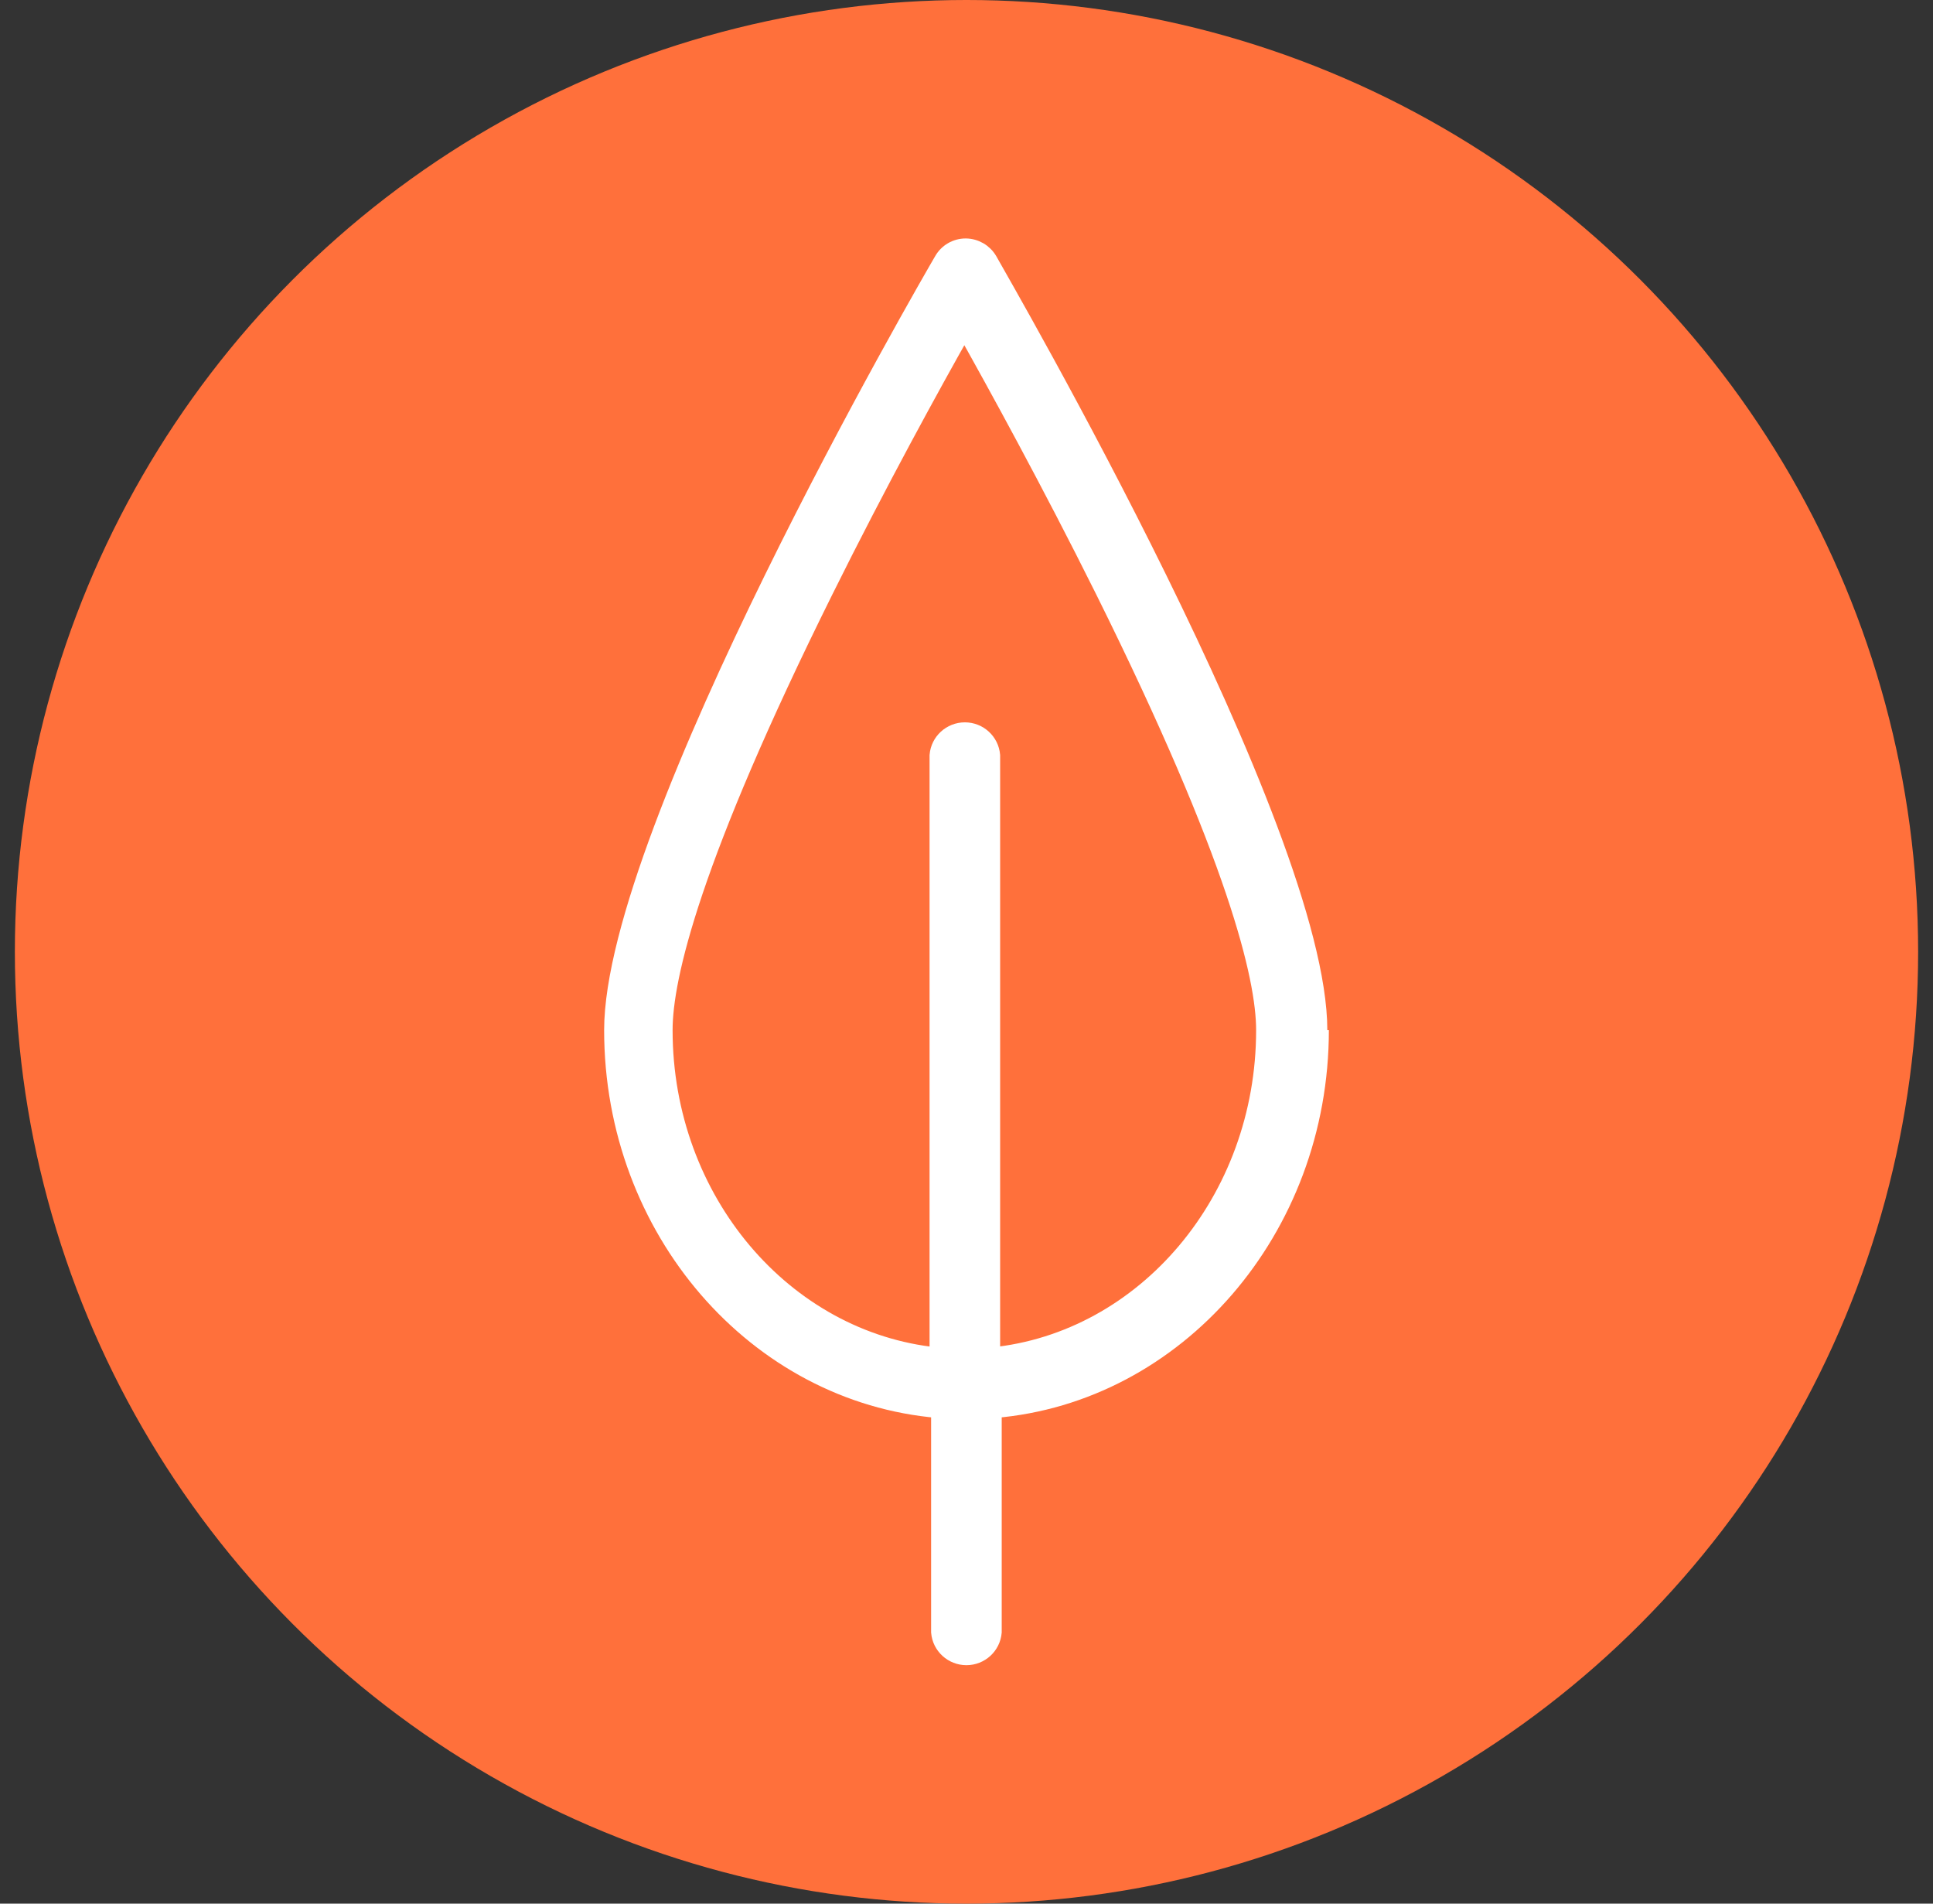
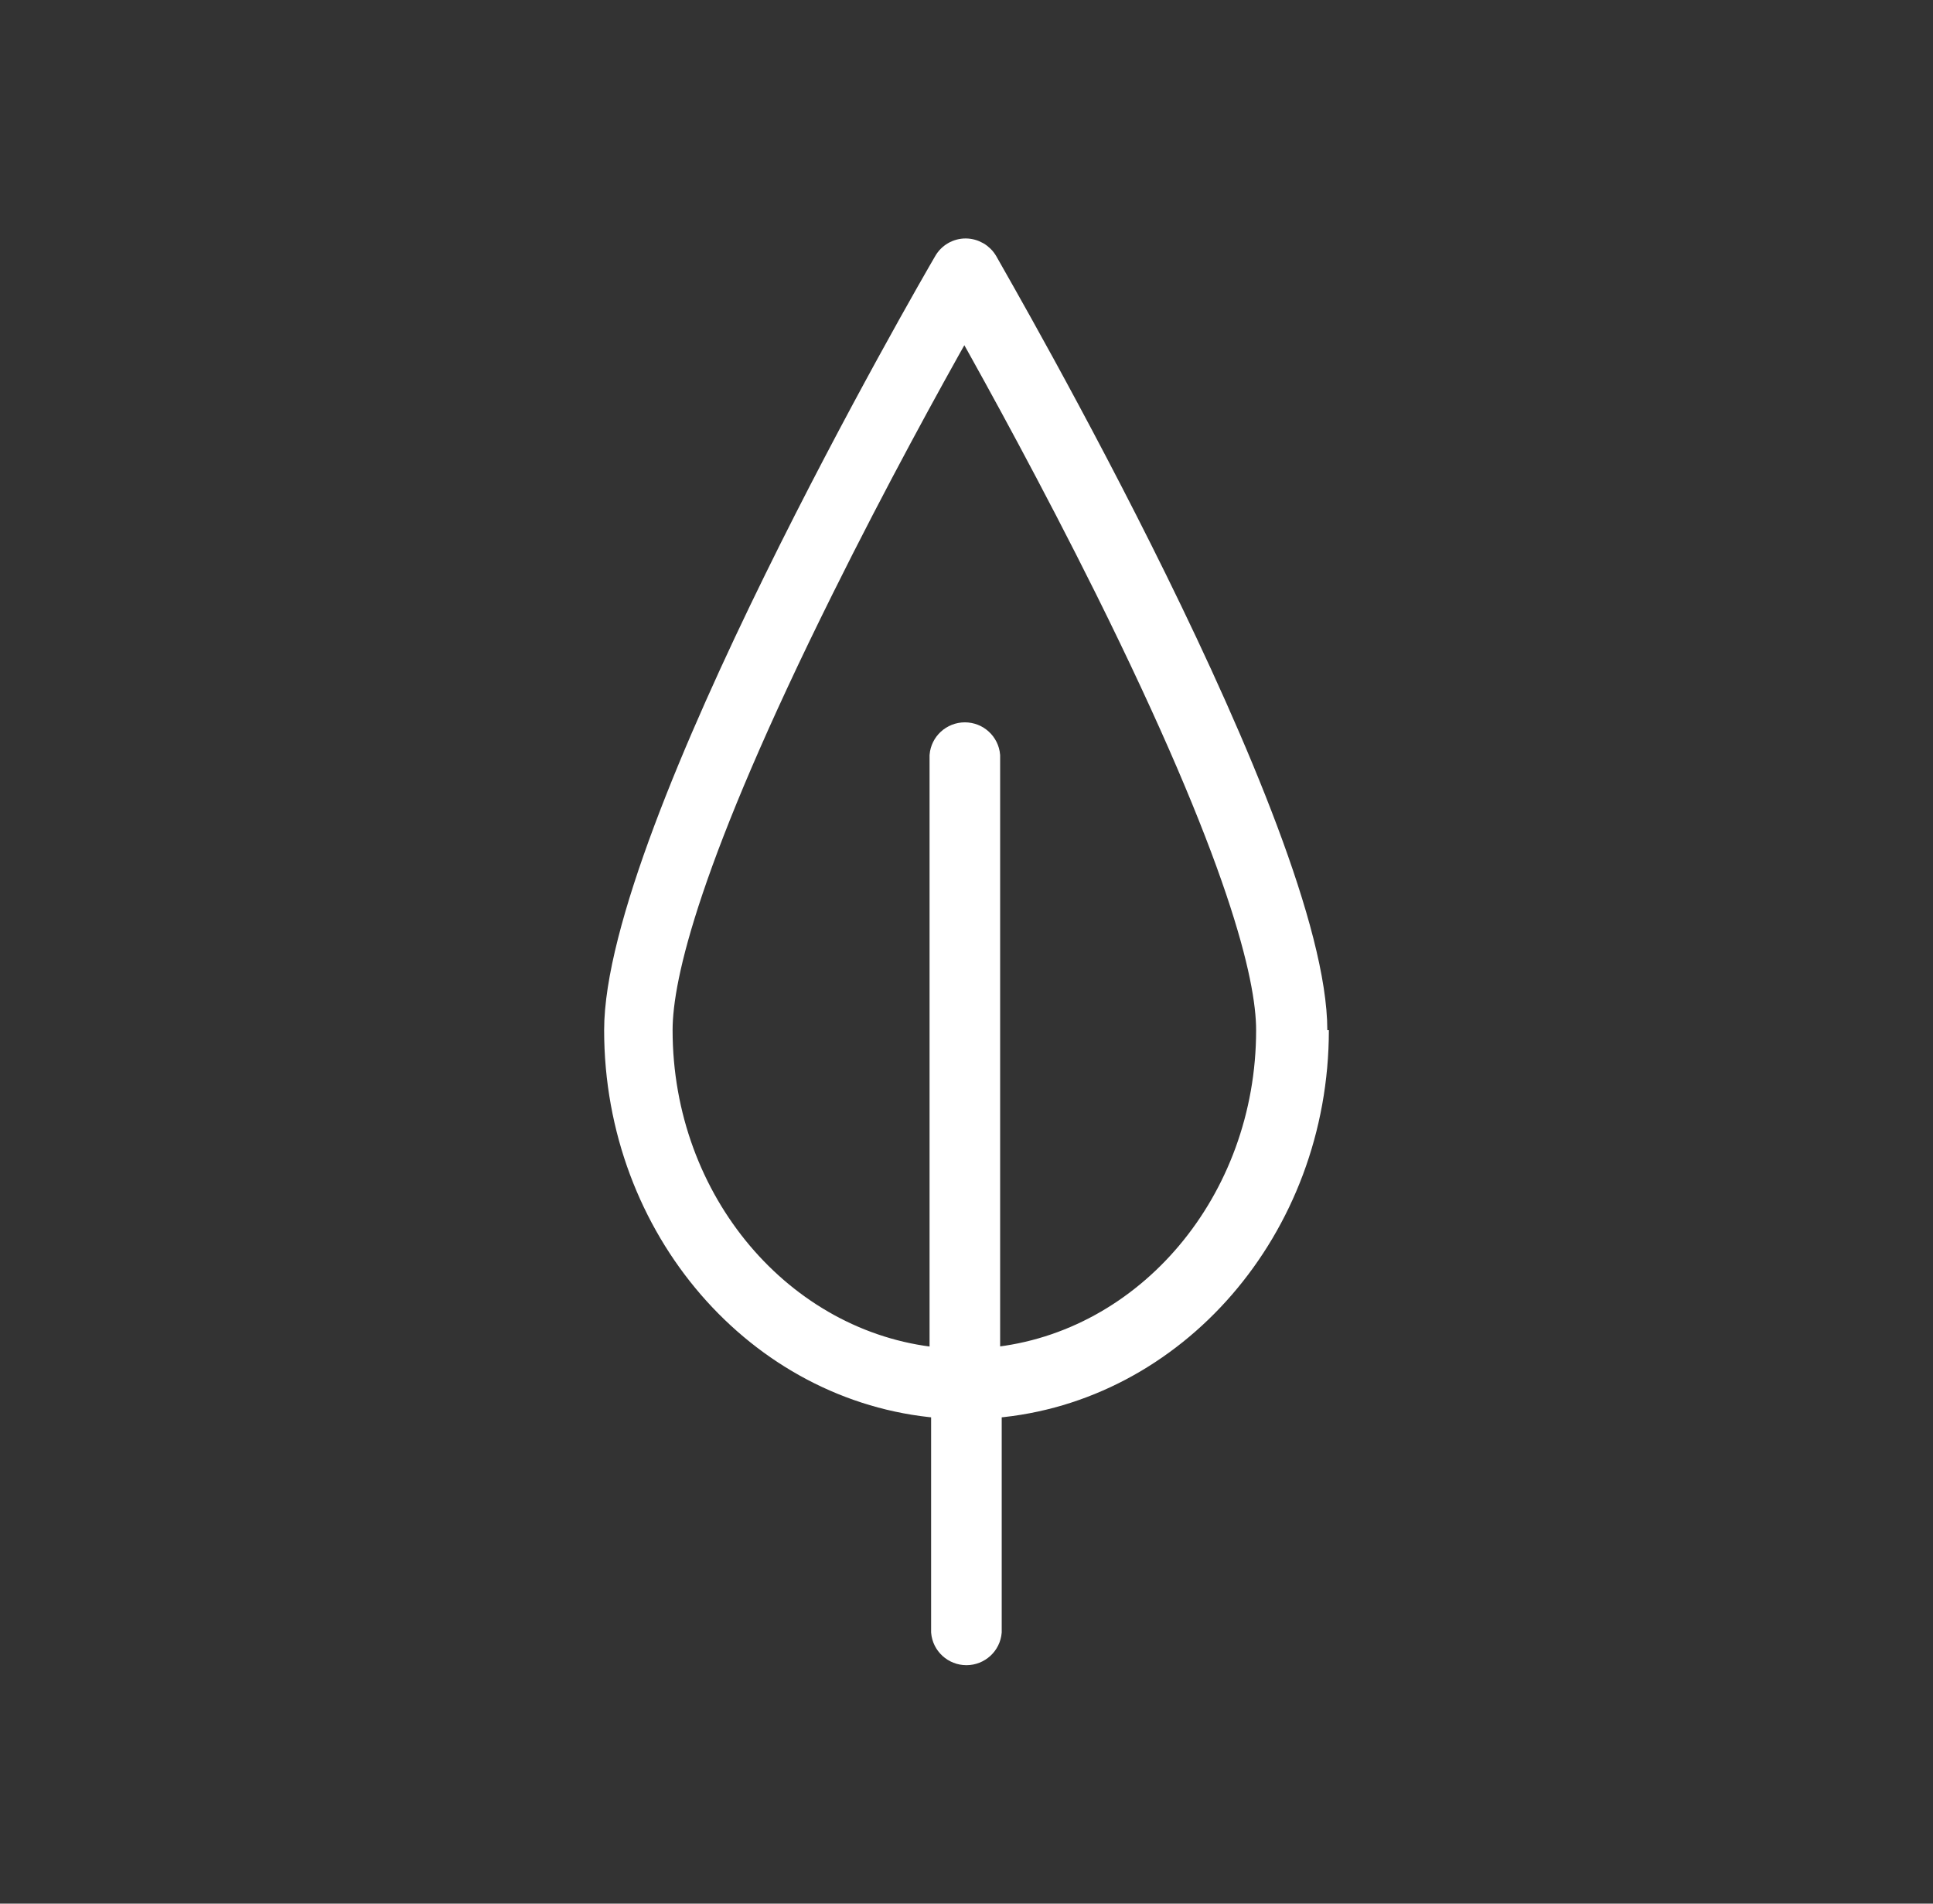
<svg xmlns="http://www.w3.org/2000/svg" width="65" height="64" viewBox="0 0 65 64">
  <rect x="0" y="0" width="65" height="64" fill="#333333" stroke="none" />
  <g fill="none" fill-rule="evenodd" transform="translate(.5)">
-     <circle cx="32" cy="32" r="32" fill="#FF703B" />
    <path fill="#FFF" stroke="#FFF" stroke-width=".5" d="M43.883,34.633 C43.883,27.891 33.214,9.515 32.783,8.735 C32.615,8.448 32.308,8.27 31.974,8.267 C31.639,8.266 31.329,8.445 31.164,8.735 C30.707,9.515 20.065,27.891 20.065,34.633 C20.065,41.376 24.916,46.91 31.06,47.423 L31.06,54.875 C31.101,55.36 31.508,55.733 31.997,55.733 C32.486,55.733 32.893,55.36 32.934,54.875 L32.934,47.423 C39.077,46.91 43.935,41.37 43.935,34.633 M32.881,45.551 L32.881,25.394 C32.841,24.908 32.433,24.535 31.945,24.535 C31.456,24.535 31.048,24.908 31.008,25.394 L31.008,45.551 C25.902,45.03 21.867,40.349 21.867,34.633 C21.867,32.858 22.801,28.859 27.266,19.873 C29.075,16.226 30.91,12.896 31.928,11.095 C32.94,12.896 34.768,16.219 36.583,19.867 C41.049,28.859 41.989,32.871 41.989,34.633 C41.989,40.336 37.974,45.037 32.849,45.551" />
  </g>
</svg>